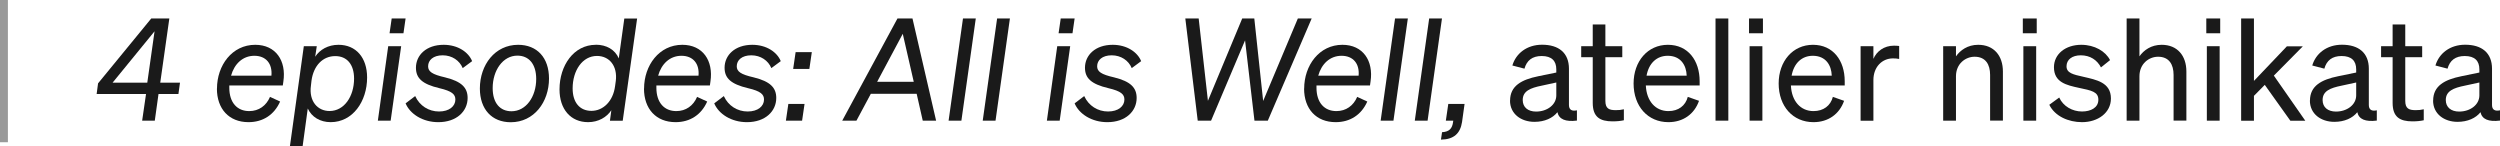
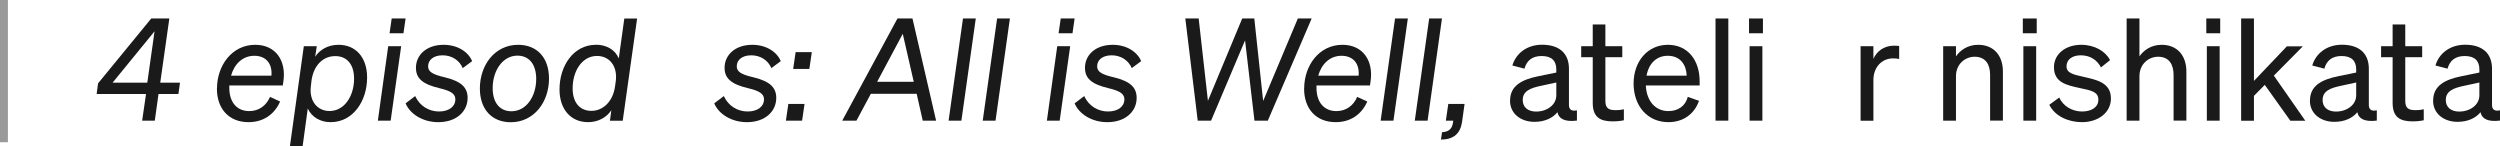
<svg xmlns="http://www.w3.org/2000/svg" id="_レイヤー_2" data-name="レイヤー 2" viewBox="0 0 316.39 18.51">
  <defs>
    <style>
      .cls-1 {
        fill: none;
        stroke: #999;
        stroke-miterlimit: 10;
      }

      .cls-2 {
        fill: #1a1a1a;
      }
    </style>
  </defs>
  <g id="_レイヤー_3のコピー" data-name="レイヤー 3のコピー">
    <g>
      <path class="cls-2" d="m17.99,15.27l.49-3.37h-6.25l.18-1.35,6.73-8.21h2.29l-1.15,8.12h2.5l-.2,1.44h-2.52l-.47,3.37h-1.6Zm.65-4.81l.92-6.5-5.31,6.5h4.39Z" />
      <path class="cls-2" d="m27.46,11.22c0-2.95,1.91-5.55,4.84-5.55,2.59,0,3.96,2,3.56,4.66l-.07.49h-6.77v.29c0,1.89,1.01,2.95,2.52,2.95,1.21,0,2.16-.68,2.63-1.8l1.28.59c-.74,1.67-2.16,2.61-4,2.61-2.48,0-4-1.69-4-4.25Zm1.78-1.64h5.11c.14-1.51-.68-2.52-2.16-2.52s-2.54,1.04-2.95,2.52Z" />
      <path class="cls-2" d="m38.31,18.51h-1.62l1.76-12.66h1.64l-.2,1.33c.58-.9,1.64-1.51,2.95-1.51,2.21,0,3.62,1.62,3.62,4.14,0,3.03-1.82,5.65-4.61,5.65-1.33,0-2.41-.65-2.9-1.73l-.65,4.77Zm1.04-7.67c-.27,1.96.83,3.21,2.36,3.21,1.84,0,3.1-1.84,3.1-4.1,0-1.8-.9-2.85-2.38-2.85-1.57,0-2.75,1.19-3.01,3.12l-.07.63Z" />
      <path class="cls-2" d="m49.44,15.27h-1.62l1.31-9.42h1.64l-1.33,9.42Zm.13-12.93h1.76l-.27,1.87h-1.76l.27-1.87Z" />
      <path class="cls-2" d="m52.55,12.17c.56,1.22,1.71,1.94,3.01,1.94s2.07-.67,2.07-1.51c0-.65-.4-1.06-2.02-1.44-2.2-.52-2.97-1.28-2.97-2.59,0-1.58,1.3-2.9,3.51-2.9,1.82,0,3.15.95,3.6,2.07l-1.19.88c-.4-.96-1.35-1.62-2.54-1.62s-1.84.61-1.84,1.39c0,.67.52,1.03,2.14,1.4,2.11.52,2.86,1.31,2.86,2.61,0,1.66-1.37,3.06-3.71,3.06-1.98,0-3.58-1.04-4.14-2.38l1.21-.92Z" />
      <path class="cls-2" d="m69.48,9.94c0,2.99-1.91,5.53-4.84,5.53-2.39,0-3.91-1.64-3.91-4.27,0-2.99,1.91-5.53,4.84-5.53,2.39,0,3.91,1.62,3.91,4.27Zm-1.62.05c0-1.91-.95-2.95-2.38-2.95-1.84,0-3.13,1.87-3.13,4.11,0,1.91.95,2.93,2.38,2.93,1.85,0,3.13-1.85,3.13-4.09Z" />
      <path class="cls-2" d="m75.41,5.66c1.35,0,2.43.63,2.9,1.73l.7-5.04h1.62l-1.82,12.93h-1.62l.18-1.33c-.58.88-1.64,1.51-2.94,1.51-2.21,0-3.62-1.64-3.62-4.14,0-3.03,1.8-5.65,4.59-5.65Zm2.52,4.61c.25-1.94-.83-3.19-2.38-3.19-1.84,0-3.08,1.84-3.08,4.11,0,1.78.9,2.84,2.38,2.84s2.74-1.21,2.99-3.12l.09-.65Z" />
-       <path class="cls-2" d="m81.51,11.22c0-2.95,1.91-5.55,4.84-5.55,2.59,0,3.96,2,3.56,4.66l-.07.49h-6.77v.29c0,1.89,1.01,2.95,2.52,2.95,1.21,0,2.16-.68,2.63-1.8l1.28.59c-.74,1.67-2.16,2.61-4,2.61-2.48,0-4-1.69-4-4.25Zm1.78-1.64h5.11c.14-1.51-.68-2.52-2.16-2.52s-2.54,1.04-2.95,2.52Z" />
      <path class="cls-2" d="m91.61,12.17c.56,1.22,1.71,1.94,3.01,1.94s2.07-.67,2.07-1.51c0-.65-.4-1.06-2.02-1.44-2.2-.52-2.97-1.28-2.97-2.59,0-1.58,1.3-2.9,3.51-2.9,1.82,0,3.15.95,3.6,2.07l-1.19.88c-.4-.96-1.35-1.62-2.54-1.62s-1.84.61-1.84,1.39c0,.67.52,1.03,2.14,1.4,2.11.52,2.86,1.31,2.86,2.61,0,1.66-1.37,3.06-3.71,3.06-1.98,0-3.58-1.04-4.14-2.38l1.21-.92Z" />
      <path class="cls-2" d="m99.77,13.15h2.05l-.31,2.12h-2.05l.31-2.12Zm.92-6.55h2.05l-.31,2.12h-2.05l.31-2.12Z" />
      <path class="cls-2" d="m115.48,2.34l2.99,12.93h-1.69l-.77-3.4h-5.8l-1.82,3.4h-1.8l6.99-12.93h1.91Zm-4.47,8.01h4.63l-1.39-6.07-3.24,6.07Z" />
      <path class="cls-2" d="m121.67,15.27h-1.62l1.82-12.93h1.62l-1.82,12.93Z" />
      <path class="cls-2" d="m125.99,15.27h-1.62l1.82-12.93h1.62l-1.82,12.93Z" />
      <path class="cls-2" d="m134.11,15.27h-1.62l1.31-9.42h1.64l-1.33,9.42Zm.13-12.93h1.76l-.27,1.87h-1.76l.27-1.87Z" />
      <path class="cls-2" d="m137.22,12.17c.56,1.22,1.71,1.94,3.01,1.94s2.07-.67,2.07-1.51c0-.65-.4-1.06-2.02-1.44-2.2-.52-2.97-1.28-2.97-2.59,0-1.58,1.3-2.9,3.51-2.9,1.82,0,3.15.95,3.6,2.07l-1.19.88c-.4-.96-1.35-1.62-2.54-1.62s-1.84.61-1.84,1.39c0,.67.52,1.03,2.14,1.4,2.11.52,2.86,1.31,2.86,2.61,0,1.66-1.37,3.06-3.71,3.06-1.98,0-3.58-1.04-4.14-2.38l1.21-.92Z" />
      <path class="cls-2" d="m158.74,2.34l1.12,10.44,4.39-10.44h1.75l-5.55,12.93h-1.69l-1.19-10.16-4.3,10.16h-1.69l-1.57-12.93h1.69l1.17,10.42,4.34-10.42h1.53Z" />
      <path class="cls-2" d="m165.05,11.22c0-2.95,1.91-5.55,4.84-5.55,2.59,0,3.96,2,3.56,4.66l-.07.49h-6.77v.29c0,1.89,1.01,2.95,2.52,2.95,1.21,0,2.16-.68,2.63-1.8l1.28.59c-.74,1.67-2.16,2.61-4,2.61-2.48,0-4-1.69-4-4.25Zm1.78-1.64h5.11c.14-1.51-.68-2.52-2.16-2.52s-2.54,1.04-2.95,2.52Z" />
      <path class="cls-2" d="m176.35,15.27h-1.62l1.82-12.93h1.62l-1.82,12.93Z" />
      <path class="cls-2" d="m180.67,15.27h-1.62l1.82-12.93h1.62l-1.82,12.93Z" />
      <path class="cls-2" d="m183.3,13.15h2.05l-.32,2.29c-.22,1.44-1.03,2.21-2.67,2.23l.14-.94c.92-.05,1.3-.47,1.4-1.33l.02-.13h-.94l.31-2.12Z" />
      <path class="cls-2" d="m191.11,12.73c0-1.87,1.46-2.65,3.56-3.08l2.29-.47v-.4c0-1.08-.59-1.69-1.85-1.69-1.19,0-1.89.56-2.18,1.6l-1.53-.4c.45-1.53,1.84-2.63,3.76-2.63,2.11,0,3.4,1.03,3.4,3.04v4.59c0,.61.38.81,1.01.67v1.3c-1.44.18-2.27-.16-2.47-1.06-.58.74-1.62,1.22-2.9,1.22-1.71,0-3.1-1.01-3.1-2.7Zm5.85-2.29l-1.84.4c-1.44.29-2.41.68-2.41,1.82,0,.92.67,1.46,1.69,1.46,1.39,0,2.56-.85,2.56-2.05v-1.62Z" />
      <path class="cls-2" d="m201.57,7.24h-1.46v-1.39h1.46v-2.75h1.6v2.75h2.14v1.39h-2.14v5.53c0,.99.49,1.17,1.31,1.17.38,0,.65-.02,1.03-.11v1.39c-.41.09-.88.14-1.42.14-1.6,0-2.52-.54-2.52-2.34v-5.78Z" />
      <path class="cls-2" d="m206.74,10.57c0-2.81,1.78-4.9,4.34-4.9s4.02,2,4.02,4.61v.54h-6.81c.09,1.98,1.22,3.24,2.86,3.24,1.26,0,2.16-.68,2.45-1.8l1.42.5c-.58,1.67-2,2.7-3.87,2.7-2.61,0-4.41-2-4.41-4.9Zm1.64-.99h5.08c-.04-1.33-.76-2.52-2.4-2.52-1.37,0-2.39.92-2.68,2.52Z" />
      <path class="cls-2" d="m218.73,15.27h-1.62V2.34h1.62v12.93Z" />
      <path class="cls-2" d="m221.35,2.34h1.76v1.87h-1.76v-1.87Zm1.69,12.93h-1.62V5.85h1.62v9.42Z" />
-       <path class="cls-2" d="m225.1,10.57c0-2.81,1.78-4.9,4.34-4.9s4.02,2,4.02,4.61v.54h-6.81c.09,1.98,1.22,3.24,2.86,3.24,1.26,0,2.16-.68,2.45-1.8l1.42.5c-.58,1.67-2,2.7-3.87,2.7-2.61,0-4.41-2-4.41-4.9Zm1.64-.99h5.08c-.04-1.33-.76-2.52-2.4-2.52-1.37,0-2.39.92-2.68,2.52Z" />
      <path class="cls-2" d="m240.35,7.46c-.27-.05-.49-.07-.79-.07-1.37,0-2.47,1.08-2.47,2.74v5.15h-1.62V5.85h1.62v1.6c.41-.95,1.33-1.67,2.61-1.67.25,0,.49.02.65.04v1.64Z" />
      <path class="cls-2" d="m245.92,5.85h1.62v1.28c.54-.77,1.48-1.46,2.81-1.46,2,0,3.13,1.39,3.13,3.38v6.21h-1.62v-5.78c0-1.31-.56-2.3-1.96-2.3-1.17,0-2.36.9-2.36,2.47v5.62h-1.62V5.85Z" />
      <path class="cls-2" d="m256,2.34h1.76v1.87h-1.76v-1.87Zm1.69,12.93h-1.62V5.85h1.62v9.42Z" />
      <path class="cls-2" d="m260.61,12.35c.5,1.1,1.66,1.76,2.88,1.76,1.1,0,2.07-.47,2.07-1.49s-.9-1.17-2.45-1.5c-1.55-.34-3.17-.68-3.17-2.61,0-1.67,1.46-2.84,3.46-2.84,1.69,0,3.08.83,3.64,1.94l-1.15.92c-.49-.94-1.37-1.53-2.56-1.53-1.08,0-1.8.54-1.8,1.39s.83,1.04,2.14,1.33c1.62.38,3.48.7,3.48,2.75,0,1.8-1.64,2.99-3.66,2.99-1.71,0-3.42-.74-4.14-2.2l1.26-.92Z" />
      <path class="cls-2" d="m269.14,2.34h1.62v4.79c.54-.77,1.48-1.46,2.81-1.46,2,0,3.13,1.39,3.13,3.38v6.21h-1.62v-5.78c0-1.31-.56-2.3-1.96-2.3-1.17,0-2.36.9-2.36,2.47v5.62h-1.62V2.34Z" />
      <path class="cls-2" d="m279.22,2.34h1.76v1.87h-1.76v-1.87Zm1.69,12.93h-1.62V5.85h1.62v9.42Z" />
      <path class="cls-2" d="m285.24,10.25l4.18-4.39h2.02l-3.67,3.71,3.98,5.71h-1.89l-3.24-4.54-1.37,1.39v3.15h-1.62V2.34h1.62v7.9Z" />
      <path class="cls-2" d="m292.34,12.73c0-1.87,1.46-2.65,3.56-3.08l2.29-.47v-.4c0-1.08-.59-1.69-1.85-1.69-1.19,0-1.89.56-2.18,1.6l-1.53-.4c.45-1.53,1.84-2.63,3.76-2.63,2.11,0,3.4,1.03,3.4,3.04v4.59c0,.61.38.81,1.01.67v1.3c-1.44.18-2.27-.16-2.47-1.06-.58.74-1.62,1.22-2.9,1.22-1.71,0-3.1-1.01-3.1-2.7Zm5.85-2.29l-1.84.4c-1.44.29-2.41.68-2.41,1.82,0,.92.67,1.46,1.69,1.46,1.39,0,2.56-.85,2.56-2.05v-1.62Z" />
      <path class="cls-2" d="m302.8,7.24h-1.46v-1.39h1.46v-2.75h1.6v2.75h2.14v1.39h-2.14v5.53c0,.99.49,1.17,1.31,1.17.38,0,.65-.02,1.03-.11v1.39c-.41.09-.88.14-1.42.14-1.6,0-2.52-.54-2.52-2.34v-5.78Z" />
      <path class="cls-2" d="m307.93,12.73c0-1.87,1.46-2.65,3.56-3.08l2.29-.47v-.4c0-1.08-.59-1.69-1.85-1.69-1.19,0-1.89.56-2.18,1.6l-1.53-.4c.45-1.53,1.84-2.63,3.76-2.63,2.11,0,3.4,1.03,3.4,3.04v4.59c0,.61.38.81,1.01.67v1.3c-1.44.18-2.27-.16-2.47-1.06-.58.74-1.62,1.22-2.9,1.22-1.71,0-3.1-1.01-3.1-2.7Zm5.85-2.29l-1.84.4c-1.44.29-2.41.68-2.41,1.82,0,.92.67,1.46,1.69,1.46,1.39,0,2.56-.85,2.56-2.05v-1.62Z" />
    </g>
    <line class="cls-1" x1=".5" x2=".5" y2="18" />
  </g>
</svg>